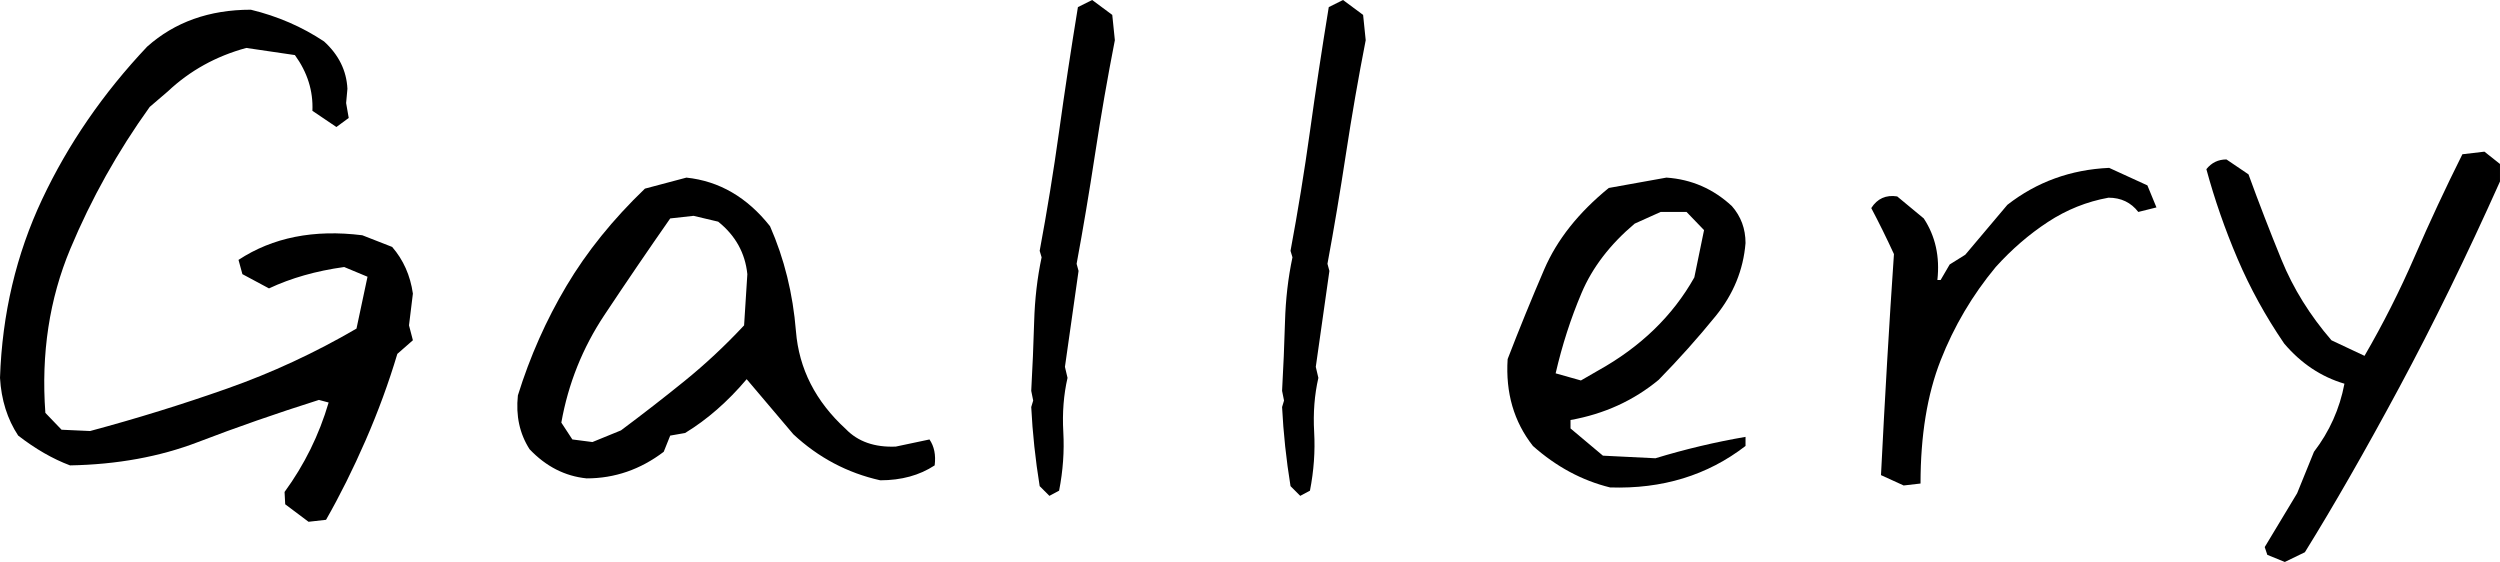
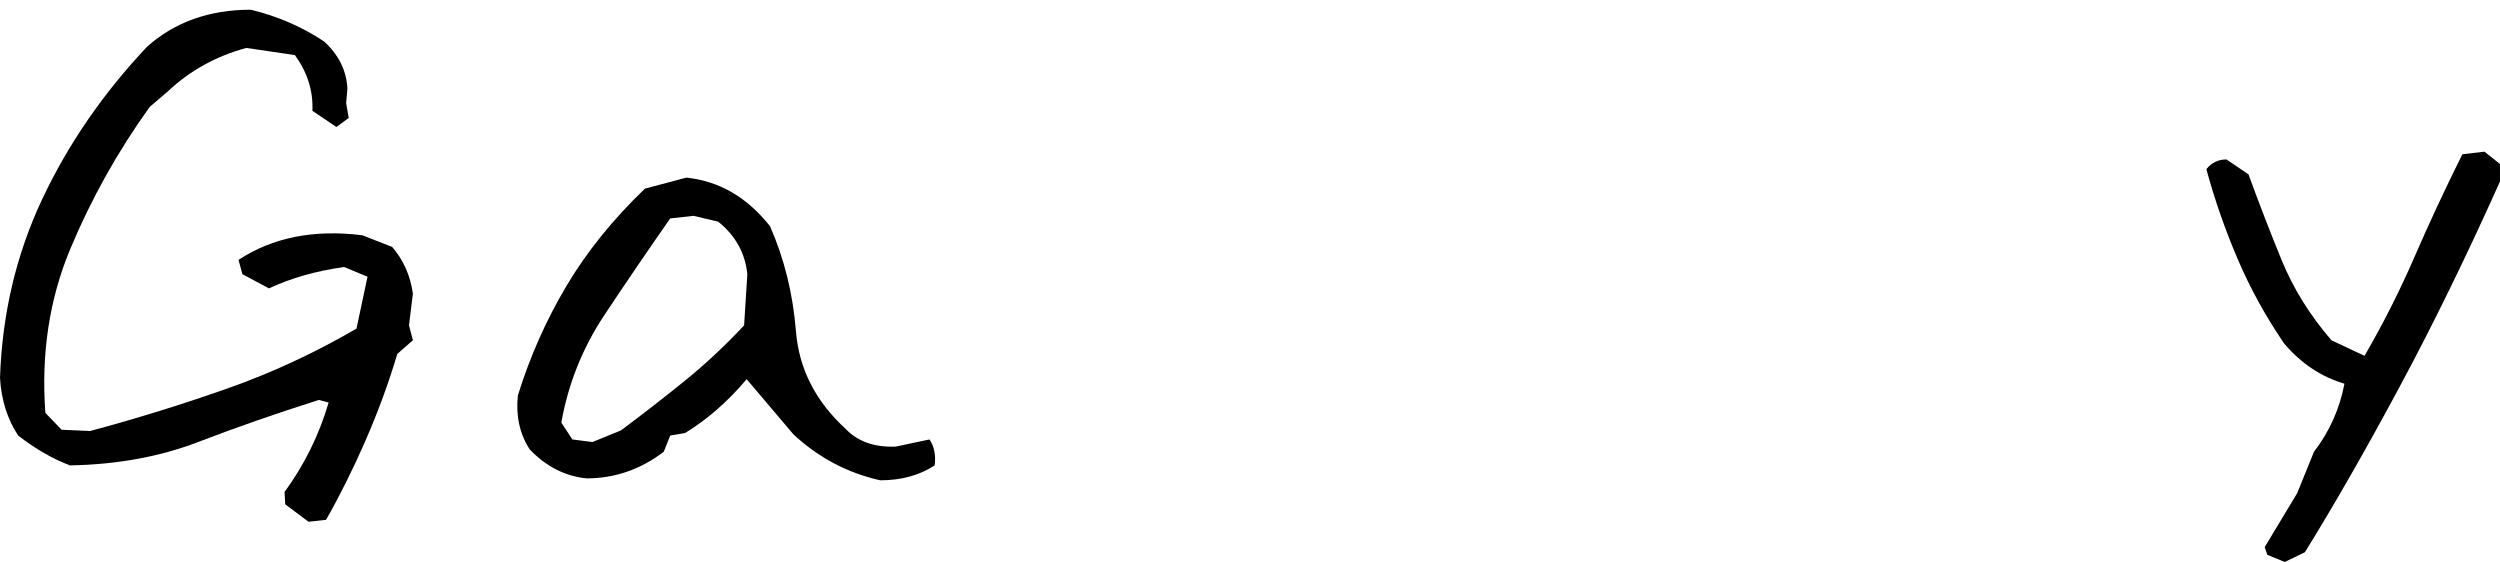
<svg xmlns="http://www.w3.org/2000/svg" id="レイヤー_1" x="0px" y="0px" width="248.617px" height="55.886px" viewBox="0 0 248.617 55.886" xml:space="preserve">
  <path d="M30.683,51.889l-2.32-1.74l-0.064-1.225c1.976-2.707,3.438-5.672,4.383-8.896l-0.967-0.258 c-4.212,1.333-8.218,2.729-12.021,4.19c-3.803,1.461-8.047,2.235-12.73,2.321c-1.72-0.646-3.438-1.634-5.157-2.965 C0.73,41.684,0.129,39.771,0,37.579C0.215,31.22,1.611,25.3,4.19,19.821c2.578-5.479,6.06-10.539,10.442-15.181 c2.75-2.448,6.188-3.674,10.313-3.674c2.664,0.646,5.092,1.698,7.284,3.158c1.46,1.333,2.233,2.901,2.321,4.706l-0.129,1.418 l0.258,1.482l-1.225,0.902l-2.386-1.611c0.086-1.976-0.495-3.824-1.741-5.543l-4.834-0.71c-3.008,0.817-5.607,2.257-7.799,4.319 l-1.805,1.547c-3.181,4.427-5.813,9.132-7.896,14.116c-2.085,4.985-2.912,10.421-2.481,16.309l1.61,1.677l2.838,0.129 c4.641-1.247,9.185-2.654,13.633-4.224c4.447-1.567,8.733-3.555,12.859-5.962l1.096-5.157l-2.32-0.967 c-2.795,0.388-5.286,1.097-7.478,2.127l-2.644-1.418l-0.387-1.418c3.395-2.233,7.499-3.051,12.313-2.449l2.965,1.16 c1.117,1.289,1.805,2.836,2.063,4.642l-0.387,3.158l0.387,1.482l-1.547,1.354c-0.86,2.881-1.912,5.748-3.158,8.605 c-1.247,2.859-2.558,5.489-3.933,7.896L30.683,51.889z" />
  <path d="M87.535,47.764c-3.267-0.731-6.146-2.256-8.637-4.575l-4.643-5.48c-1.891,2.236-3.932,4.019-6.123,5.351l-1.482,0.259 l-0.645,1.61c-2.32,1.763-4.877,2.644-7.67,2.644c-2.15-0.217-4.041-1.183-5.673-2.901c-0.989-1.547-1.376-3.33-1.16-5.351 c1.202-3.867,2.813-7.497,4.835-10.894c2.018-3.394,4.618-6.616,7.799-9.668l4.125-1.096c3.266,0.344,6.037,1.955,8.315,4.834 c1.418,3.223,2.277,6.704,2.578,10.442c0.3,3.738,1.954,6.983,4.964,9.733c1.202,1.246,2.857,1.826,4.963,1.74l3.352-0.709 c0.473,0.688,0.645,1.547,0.516,2.578C91.445,47.271,89.641,47.764,87.535,47.764 M61.752,42.801 c2.191-1.633,4.307-3.276,6.349-4.932c2.04-1.653,4.007-3.49,5.897-5.511l0.323-5.093c-0.216-2.104-1.183-3.845-2.901-5.221 l-2.449-0.58l-2.32,0.258c-2.191,3.138-4.373,6.339-6.543,9.604s-3.6,6.832-4.286,10.701l1.097,1.675l1.998,0.258L61.752,42.801z" />
-   <path d="M104.359,49.311l-0.967-0.967c-0.431-2.664-0.71-5.285-0.839-7.864l0.194-0.645l-0.194-0.967 c0.129-2.32,0.226-4.608,0.29-6.864c0.064-2.255,0.312-4.394,0.742-6.414l-0.193-0.645c0.729-3.909,1.374-7.874,1.934-11.893 c0.557-4.017,1.18-8.132,1.869-12.344L108.613,0l1.998,1.482l0.258,2.515c-0.731,3.738-1.386,7.509-1.966,11.312 c-0.581,3.804-1.192,7.445-1.837,10.926l0.193,0.709l-1.354,9.54l0.258,1.096c-0.387,1.676-0.527,3.471-0.42,5.383 s-0.031,3.857-0.418,5.833L104.359,49.311z" />
-   <path d="M129.305,49.311l-0.967-0.967c-0.431-2.664-0.71-5.285-0.839-7.864l0.194-0.645l-0.194-0.967 c0.129-2.32,0.226-4.608,0.29-6.864c0.064-2.255,0.312-4.394,0.742-6.414l-0.193-0.645c0.729-3.909,1.374-7.874,1.934-11.893 c0.557-4.017,1.18-8.132,1.869-12.344L133.559,0l1.998,1.482l0.258,2.515c-0.731,3.738-1.386,7.509-1.966,11.312 c-0.581,3.804-1.192,7.445-1.837,10.926l0.193,0.709l-1.354,9.54l0.258,1.096c-0.387,1.676-0.527,3.471-0.42,5.383 s-0.031,3.857-0.418,5.833L129.305,49.311z" />
-   <path d="M160.115,48.474c-2.794-0.688-5.35-2.063-7.671-4.125c-1.892-2.407-2.729-5.287-2.514-8.639 c1.16-3.007,2.374-5.983,3.642-8.928c1.268-2.941,3.406-5.64,6.414-8.089l5.736-1.031c2.492,0.172,4.662,1.117,6.511,2.836 c0.902,1.031,1.354,2.256,1.354,3.674c-0.216,2.665-1.204,5.082-2.966,7.253c-1.762,2.17-3.652,4.285-5.672,6.348 c-2.492,2.063-5.414,3.396-8.766,3.997v0.838l3.223,2.707l5.221,0.258c2.965-0.902,5.951-1.611,8.96-2.127v0.903 C169.805,47.27,165.314,48.644,160.115,48.474 M158.891,36.87c4.254-2.361,7.455-5.457,9.604-9.282l0.967-4.704l-1.74-1.806h-2.578 l-2.578,1.16c-2.449,2.063-4.212,4.362-5.285,6.897c-1.076,2.535-1.934,5.199-2.578,7.992l2.514,0.709L158.891,36.87z" />
-   <path d="M189.314,48.279l-2.256-1.03c0.387-7.736,0.816-15.063,1.289-21.981c-0.73-1.589-1.482-3.115-2.256-4.576 c0.602-0.945,1.461-1.332,2.578-1.16l2.643,2.191c1.16,1.763,1.611,3.803,1.354,6.123h0.322l0.902-1.546l1.548-0.967l4.188-4.964 c2.923-2.276,6.295-3.502,10.121-3.675l3.803,1.741l0.902,2.192l-1.805,0.45c-0.73-0.944-1.719-1.418-2.965-1.418 c-2.149,0.388-4.158,1.192-6.027,2.417s-3.6,2.719-5.188,4.479c-2.32,2.794-4.147,5.888-5.479,9.282 c-1.332,3.396-1.998,7.478-1.998,12.248L189.314,48.279z" />
  <path d="M227.217,55.886l-1.74-0.709l-0.258-0.773l3.223-5.351l1.676-4.125c1.547-2.02,2.557-4.274,3.029-6.769 c-2.32-0.687-4.318-2.02-5.994-3.996c-1.849-2.707-3.396-5.521-4.642-8.444c-1.247-2.922-2.278-5.887-3.094-8.896 c0.516-0.645,1.181-0.967,1.998-0.967l2.191,1.483c1.032,2.836,2.128,5.672,3.288,8.508s2.813,5.501,4.963,7.993l3.287,1.547 c1.848-3.18,3.514-6.479,4.996-9.895s3.062-6.799,4.737-10.152l2.191-0.258l1.548,1.225v1.741 c-3.311,7.392-6.65,14.224-10.023,20.497c-3.375,6.275-6.5,11.732-9.379,16.373L227.217,55.886z" />
</svg>